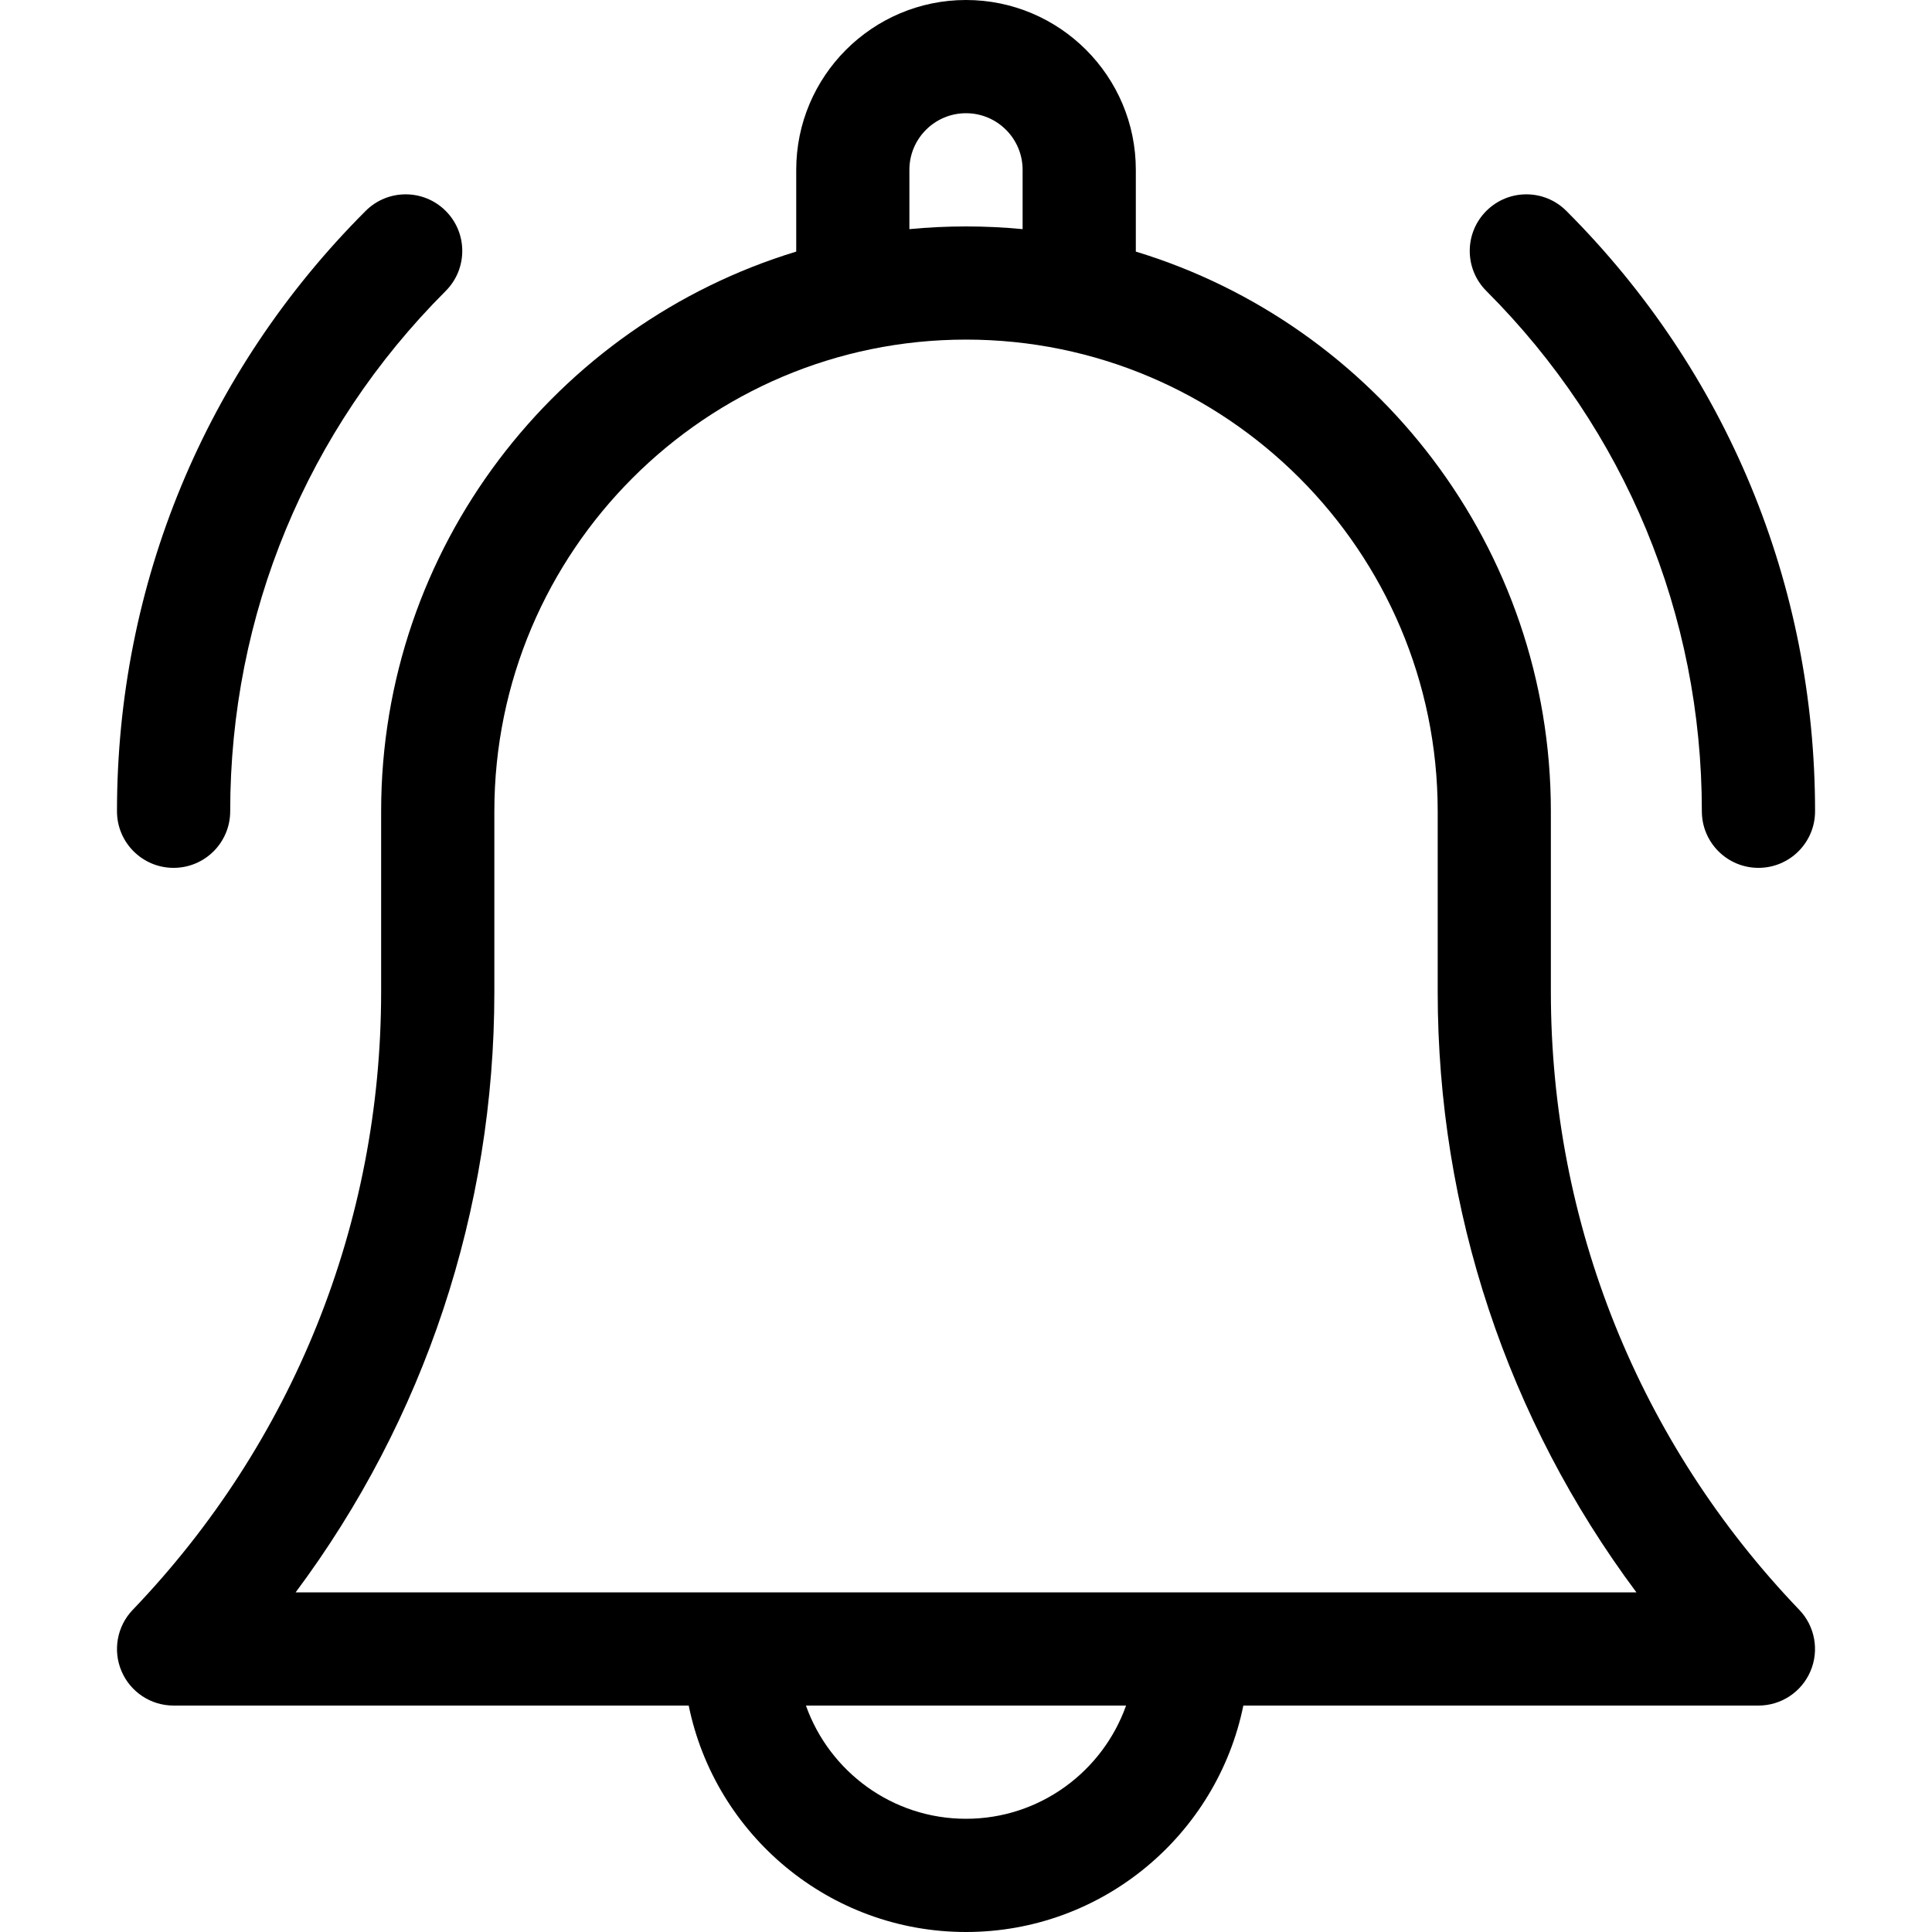
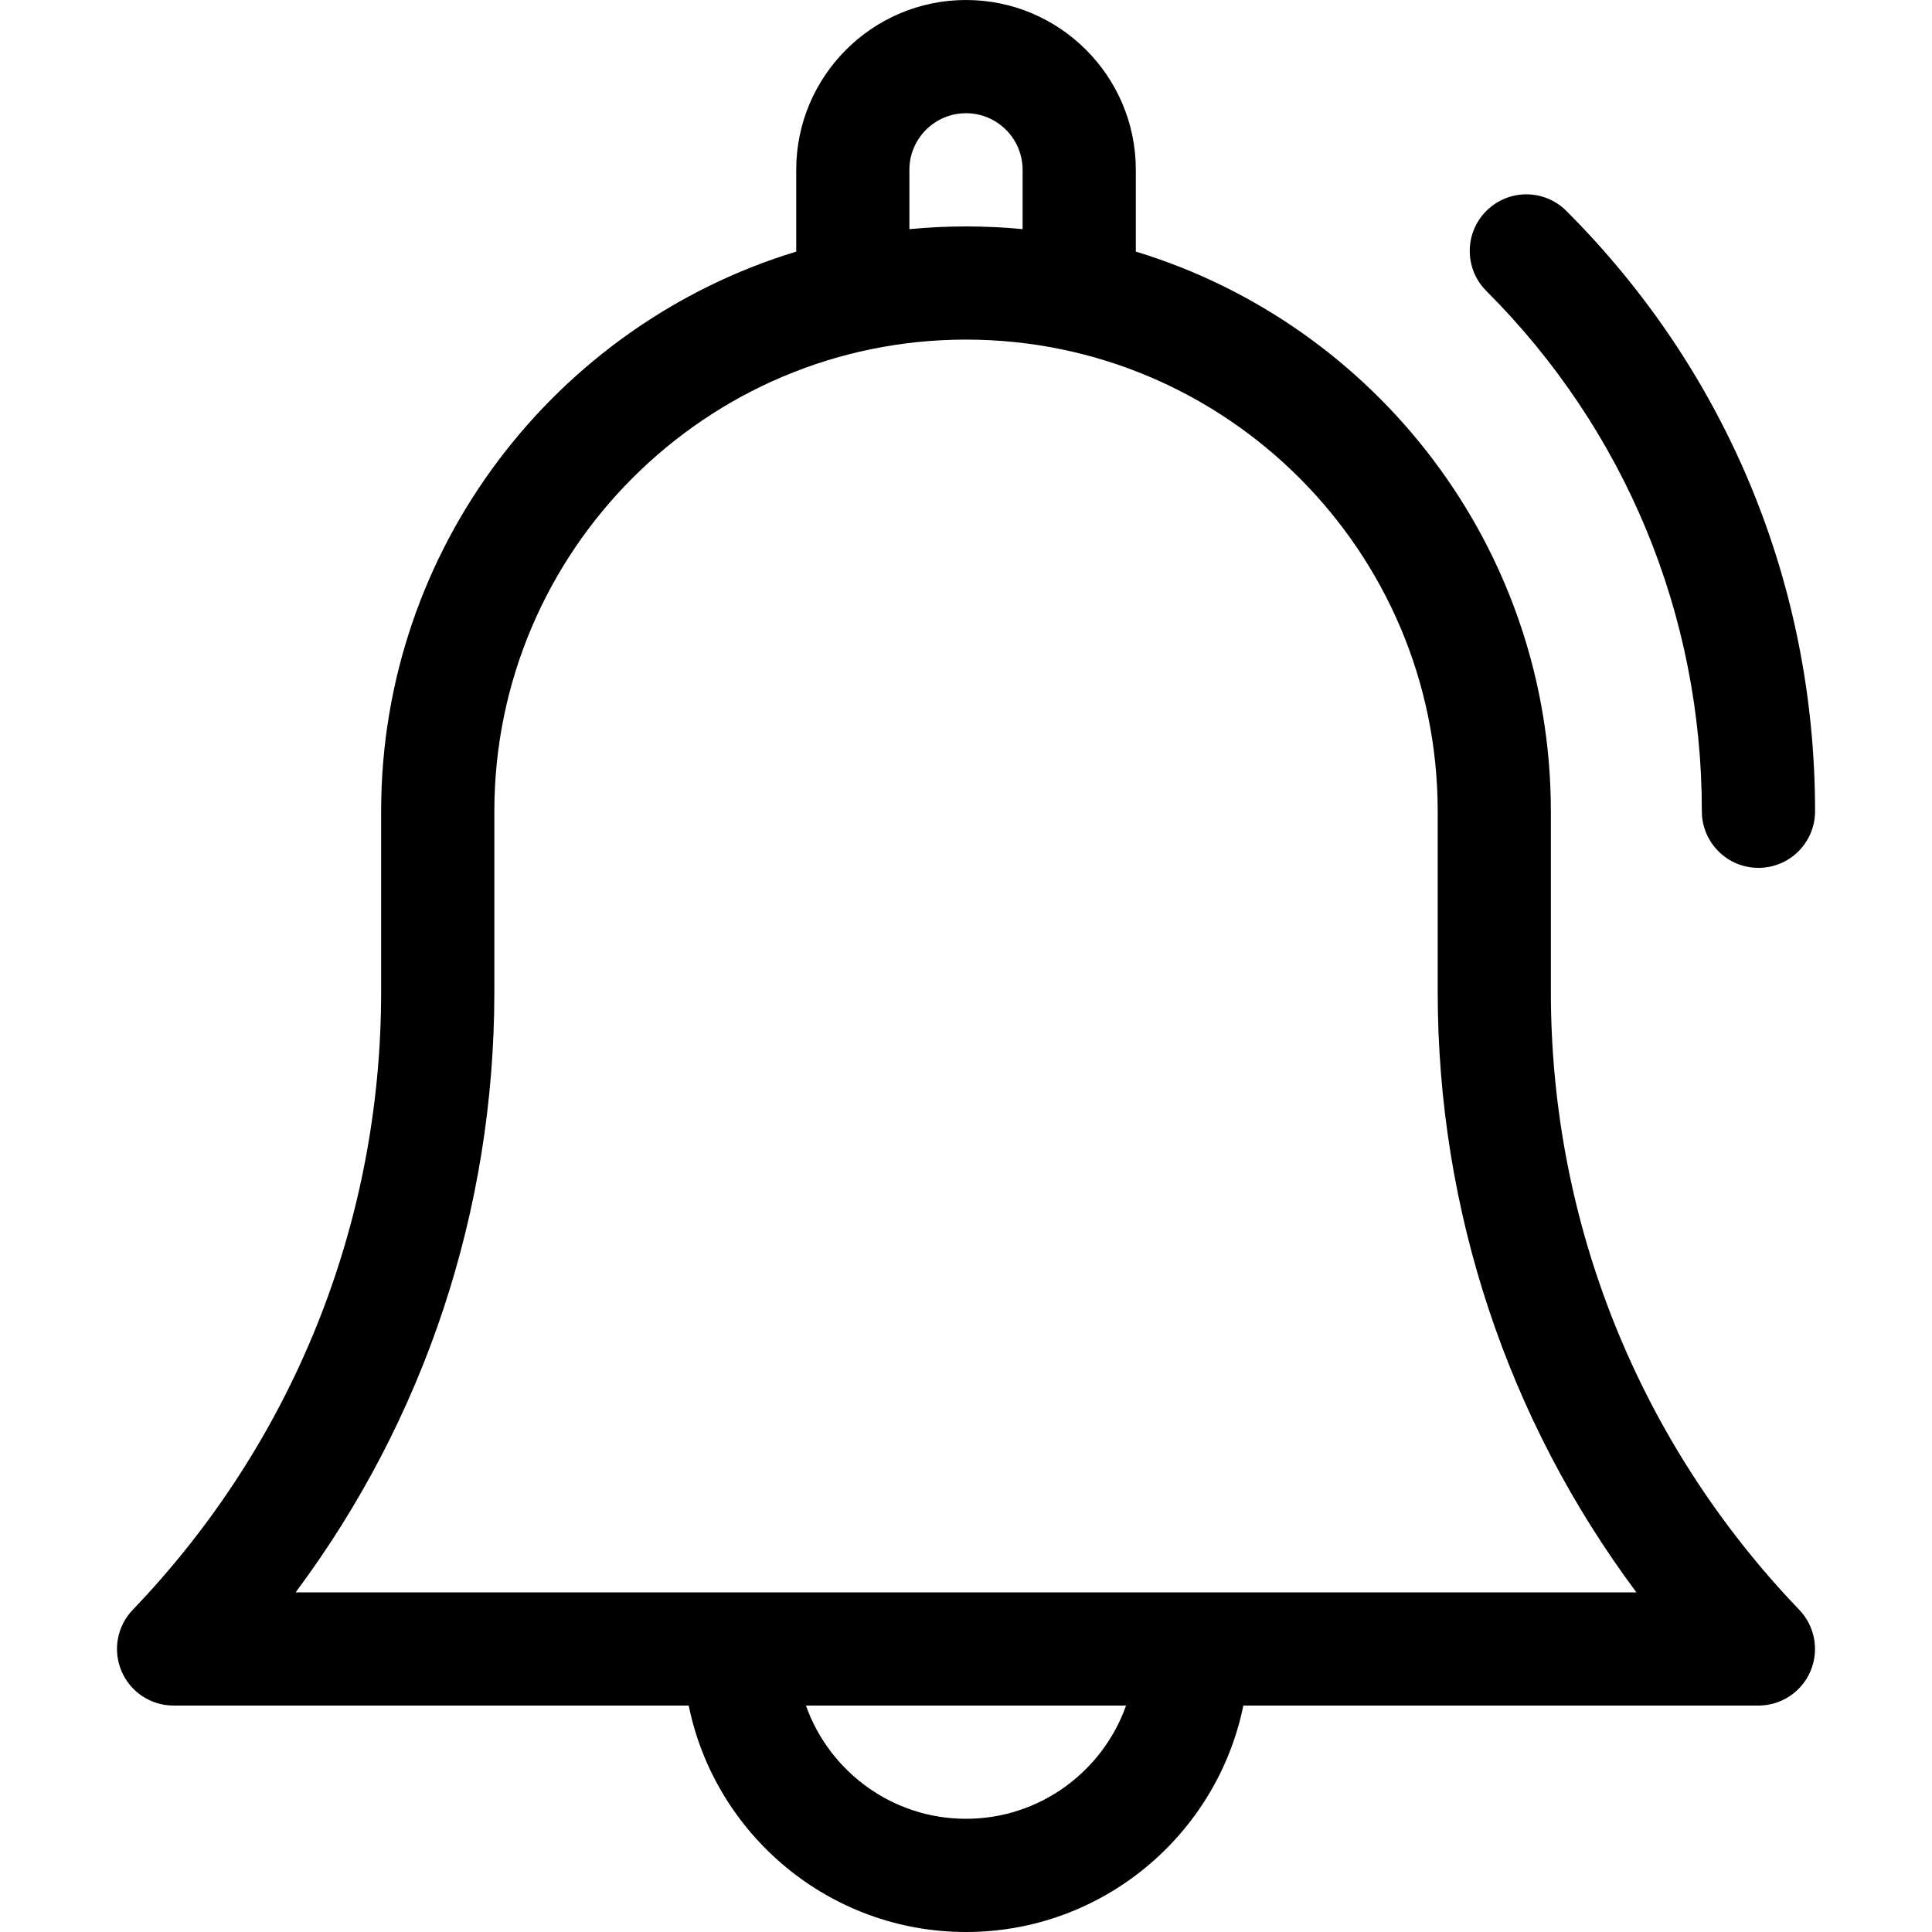
<svg xmlns="http://www.w3.org/2000/svg" width="40" height="40" viewBox="0 0 40 40" fill="none">
  <path d="M32.109 20.536V16.797C32.109 11.342 28.484 6.719 23.516 5.209V3.516C23.516 1.577 21.939 0 20 0C18.062 0 16.485 1.577 16.485 3.516V5.209C11.517 6.719 7.891 11.342 7.891 16.797V20.536C7.891 25.328 6.064 29.871 2.748 33.33C2.423 33.668 2.332 34.169 2.516 34.6C2.7 35.032 3.124 35.312 3.594 35.312H14.259C14.803 37.984 17.171 40 20 40C22.83 40 25.197 37.984 25.742 35.312H36.406C36.876 35.312 37.3 35.032 37.484 34.6C37.668 34.169 37.577 33.668 37.252 33.33C33.936 29.871 32.109 25.328 32.109 20.536ZM18.828 3.516C18.828 2.869 19.354 2.344 20 2.344C20.646 2.344 21.172 2.869 21.172 3.516V4.744C20.786 4.707 20.395 4.688 20 4.688C19.605 4.688 19.214 4.707 18.828 4.744V3.516ZM20 37.656C18.472 37.656 17.17 36.676 16.686 35.312H23.314C22.83 36.676 21.528 37.656 20 37.656ZM6.12 32.969C8.788 29.391 10.235 25.062 10.235 20.536V16.797C10.235 11.412 14.615 7.031 20 7.031C25.385 7.031 29.766 11.412 29.766 16.797V20.536C29.766 25.062 31.212 29.391 33.881 32.969H6.12Z" fill="black" />
  <path d="M35.235 16.796C35.235 17.444 35.76 17.968 36.407 17.968C37.054 17.968 37.579 17.444 37.579 16.796C37.579 12.101 35.75 7.687 32.43 4.367C31.973 3.909 31.231 3.909 30.773 4.367C30.315 4.824 30.315 5.566 30.773 6.024C33.65 8.901 35.235 12.727 35.235 16.796Z" fill="black" />
-   <path d="M3.594 17.968C4.241 17.968 4.766 17.444 4.766 16.796C4.766 12.727 6.35 8.901 9.228 6.024C9.685 5.566 9.685 4.824 9.228 4.367C8.77 3.909 8.028 3.909 7.57 4.367C4.25 7.687 2.422 12.101 2.422 16.796C2.422 17.444 2.947 17.968 3.594 17.968Z" fill="black" />
</svg>